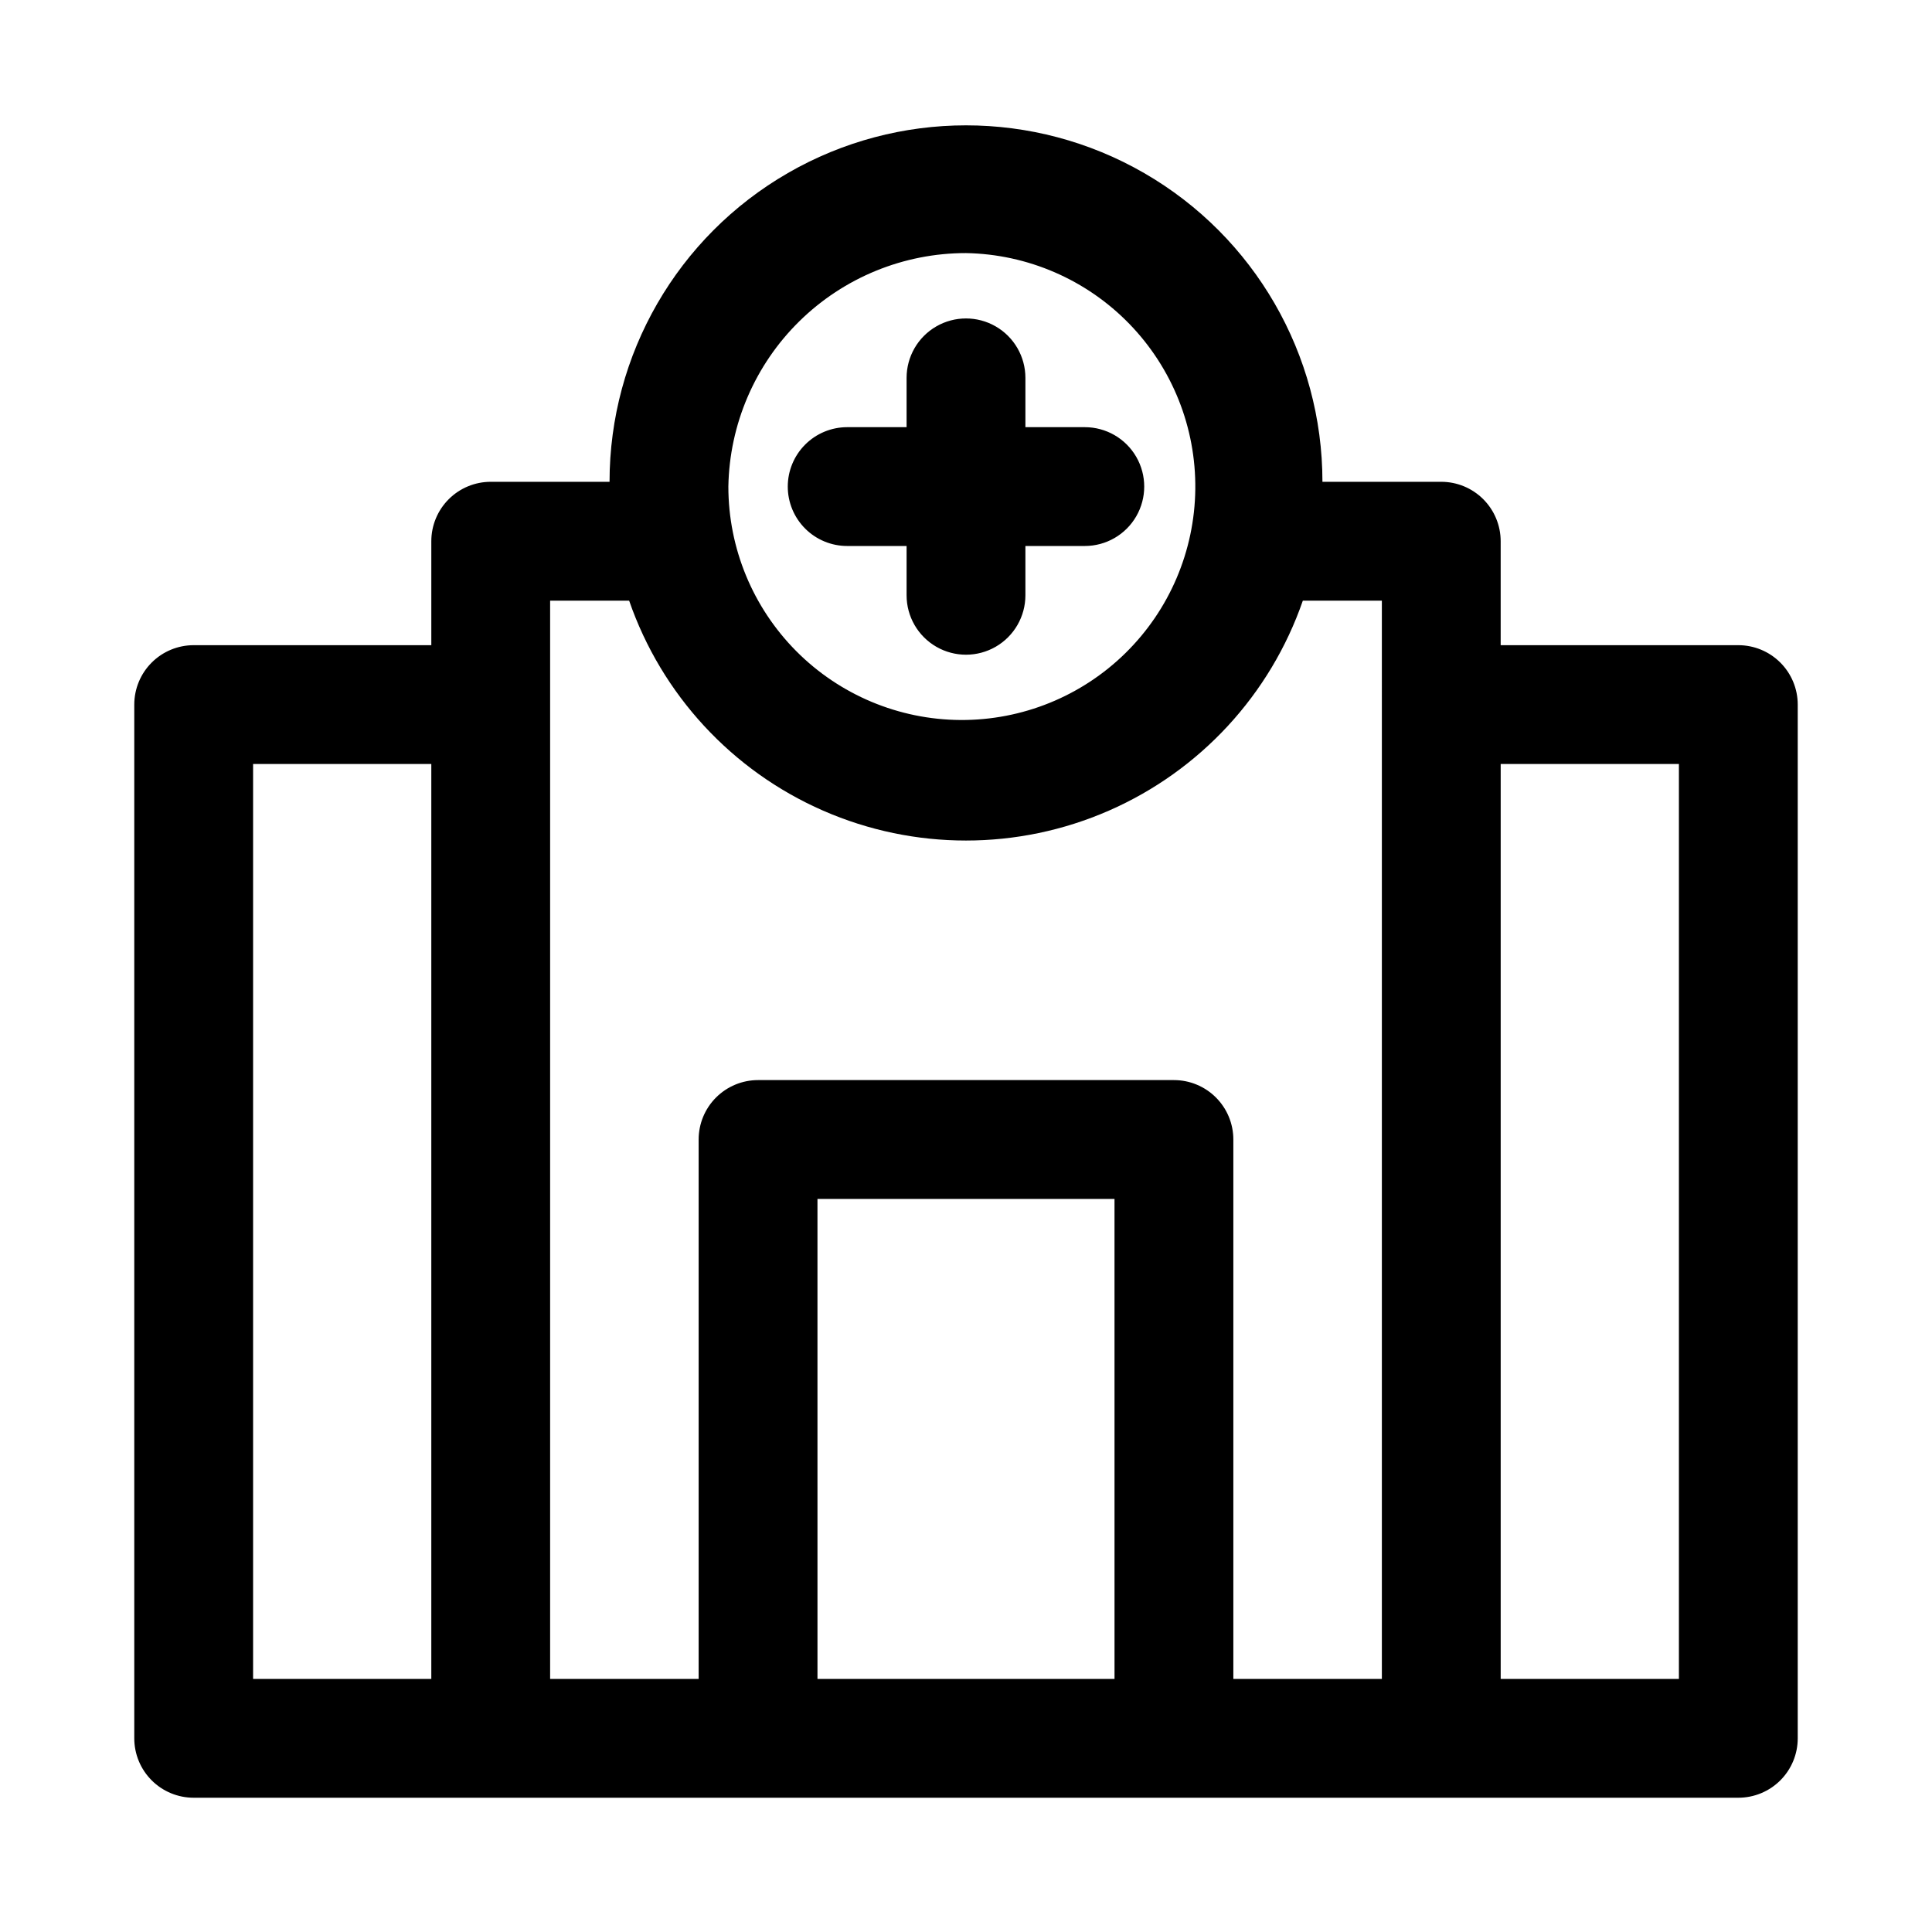
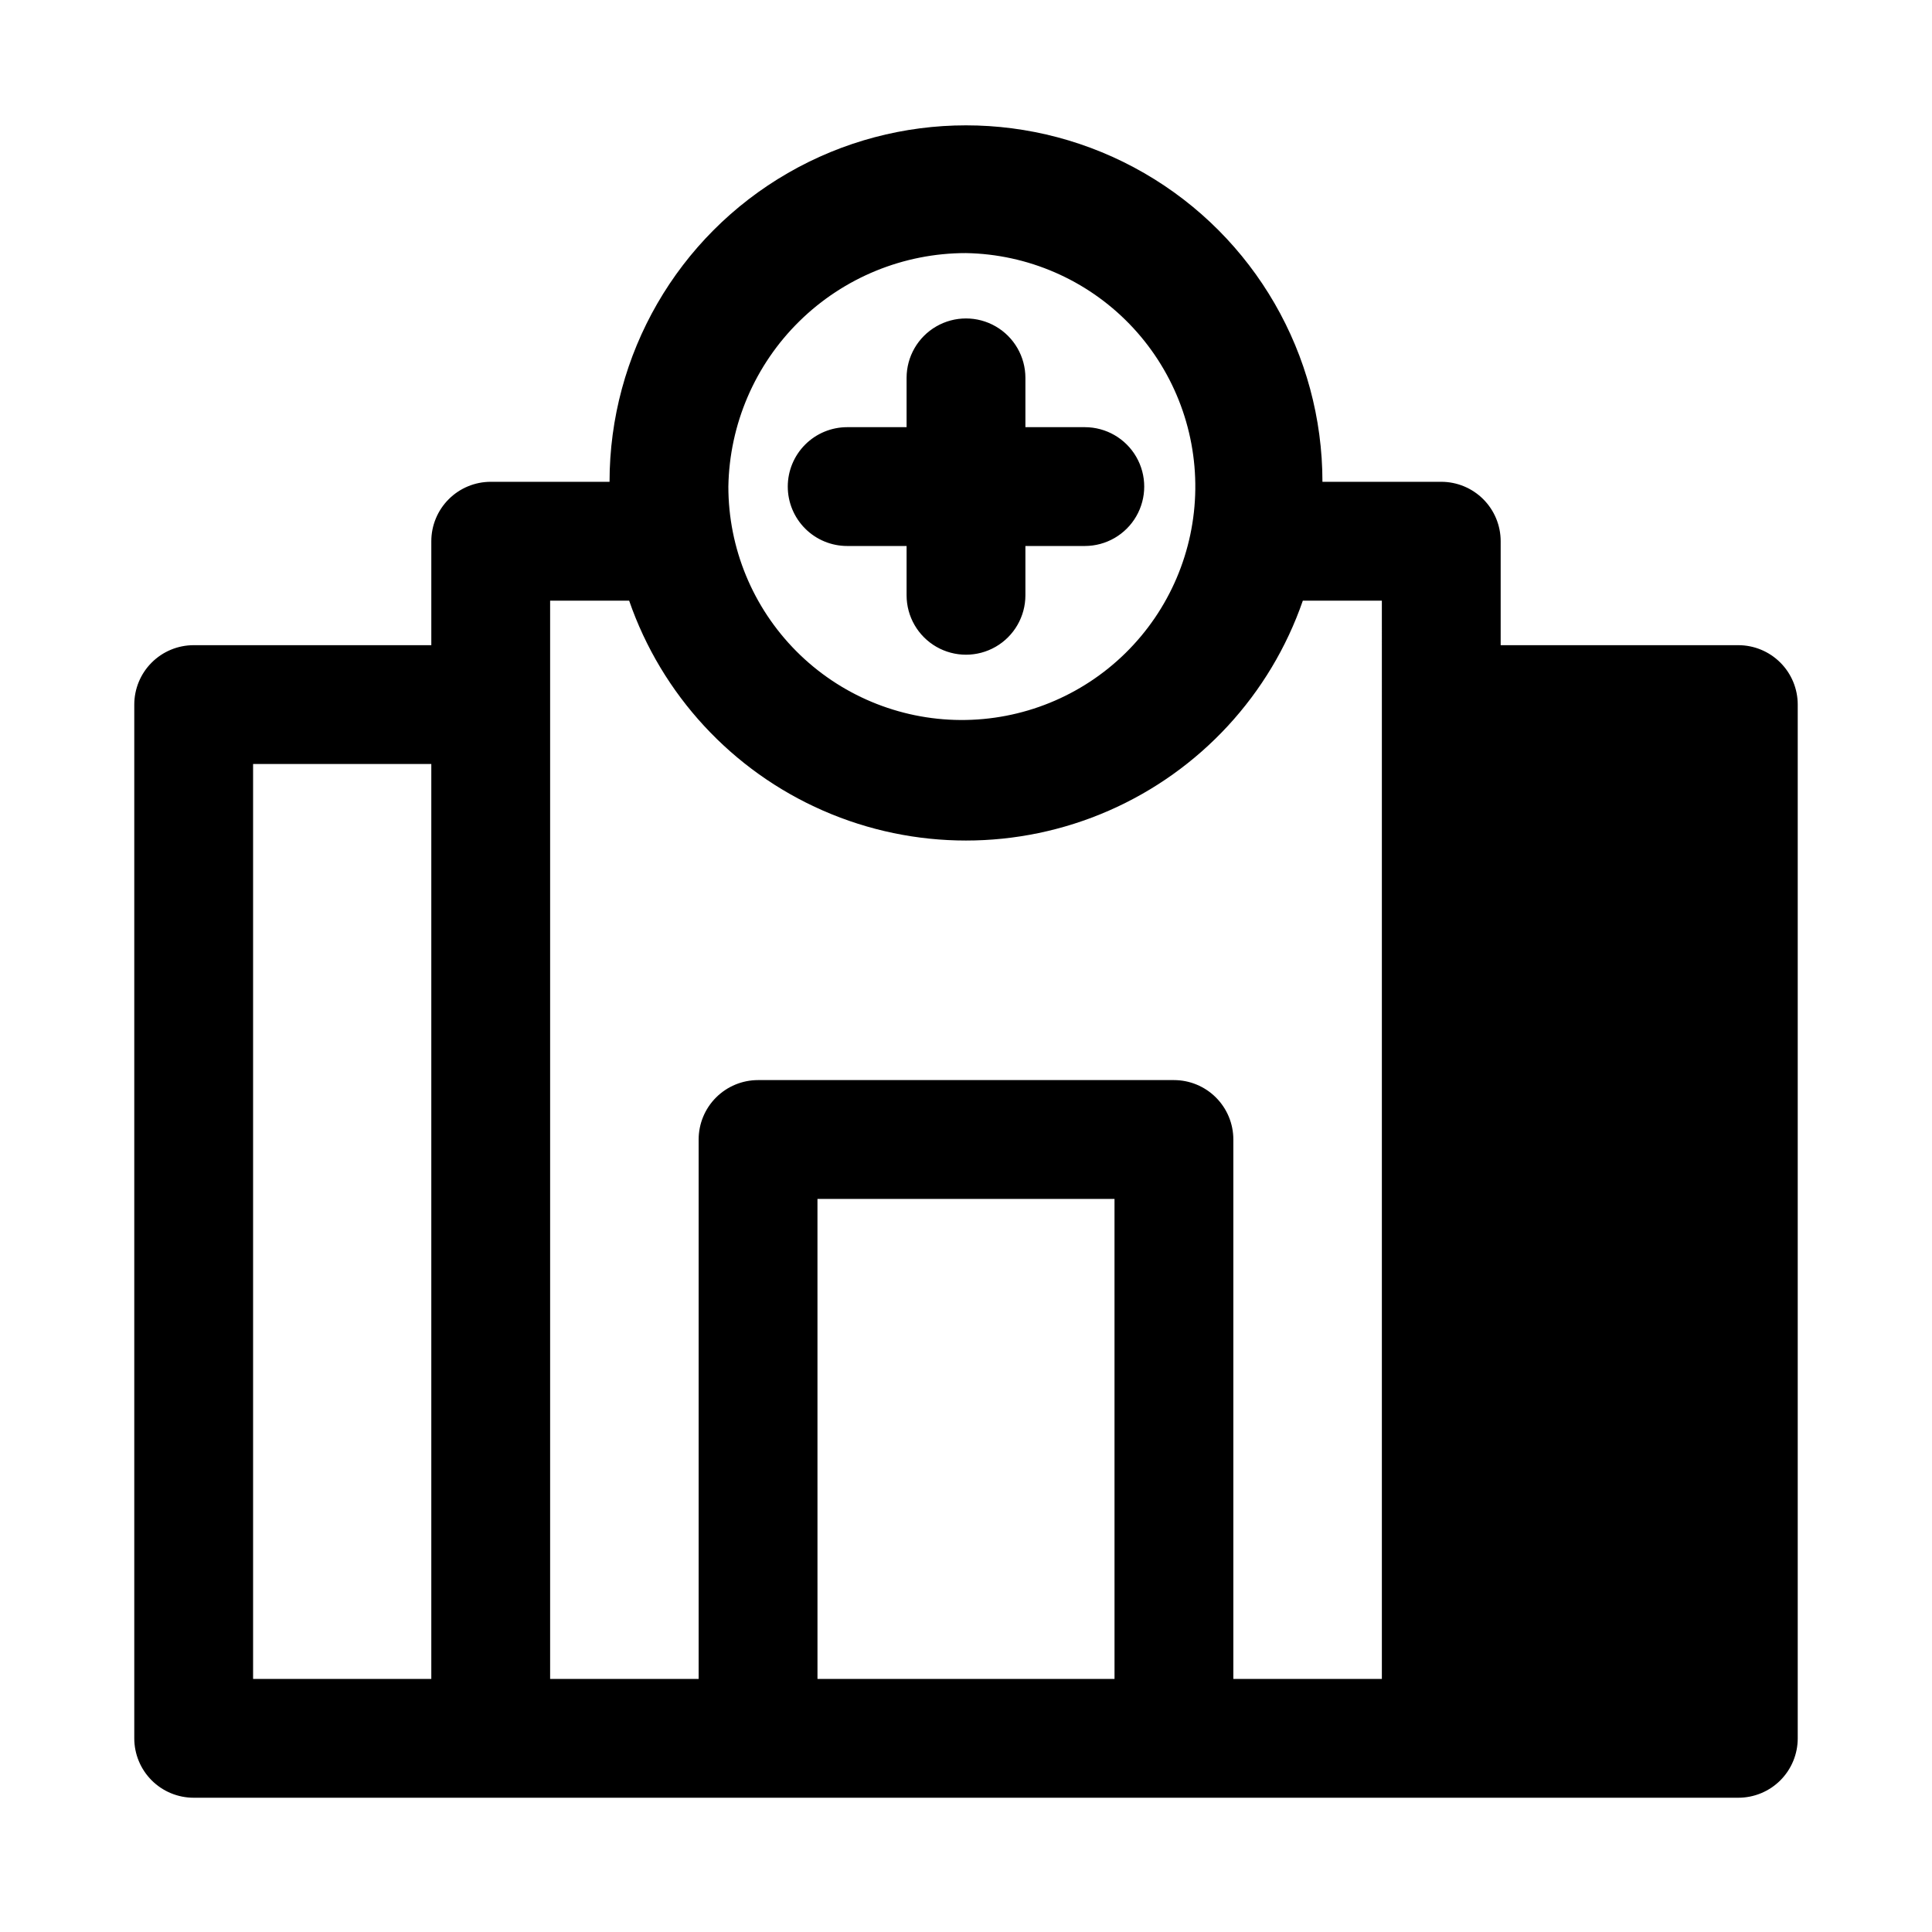
<svg xmlns="http://www.w3.org/2000/svg" fill="#000000" width="800px" height="800px" version="1.1" viewBox="144 144 512 512">
-   <path d="m604.67 314.98h-62.977v-27.551c0-4.176-1.66-8.18-4.613-11.133-2.949-2.953-6.957-4.613-11.133-4.613h-31.488c0-33.746-18.004-64.934-47.23-81.809-29.227-16.875-65.238-16.875-94.465 0s-47.23 48.062-47.23 81.809h-31.488c-4.176 0-8.18 1.66-11.133 4.613-2.953 2.953-4.613 6.957-4.613 11.133v27.551h-62.977c-4.176 0-8.18 1.66-11.133 4.613-2.949 2.949-4.609 6.957-4.609 11.133v273.95c0 4.176 1.66 8.18 4.609 11.133 2.953 2.953 6.957 4.609 11.133 4.609h409.35c4.176 0 8.18-1.656 11.133-4.609 2.953-2.953 4.609-6.957 4.609-11.133v-273.95c0-4.176-1.656-8.184-4.609-11.133-2.953-2.953-6.957-4.613-11.133-4.613zm-346.37 273.95h-47.23v-242.46h47.23zm141.7-377.86c16.34 0.289 31.906 7.039 43.293 18.766 11.383 11.727 17.668 27.484 17.473 43.828-0.191 16.348-6.844 31.949-18.504 43.406-11.66 11.457-27.379 17.832-43.727 17.738-16.344-0.098-31.988-6.656-43.516-18.246-11.523-11.594-17.996-27.273-17.996-43.617 0.289-16.512 7.051-32.25 18.828-43.82 11.781-11.574 27.633-18.059 44.148-18.055zm39.359 377.86h-78.719l-0.004-127.21h78.719zm70.848-258.2v258.2h-39.359v-142.95c0-4.176-1.66-8.184-4.613-11.133-2.953-2.953-6.957-4.613-11.133-4.613h-110.21c-4.176 0-8.18 1.66-11.133 4.613-2.953 2.949-4.613 6.957-4.613 11.133v142.95h-39.359v-285.75h20.941c8.617 24.906 27.25 45.078 51.395 55.645s51.602 10.566 75.746 0c24.145-10.566 42.777-30.738 51.395-55.645h20.941zm78.719 258.2h-47.23v-242.46h47.23zm-236.16-315.98c0-4.176 1.66-8.18 4.613-11.133s6.957-4.613 11.133-4.613h15.742v-13.066c0-5.625 3-10.824 7.871-13.637s10.875-2.812 15.746 0 7.871 8.012 7.871 13.637v13.066h15.746c5.625 0 10.82 3 13.633 7.871 2.812 4.871 2.812 10.875 0 15.746s-8.008 7.871-13.633 7.871h-15.746v13.066c0 5.625-3 10.824-7.871 13.637s-10.875 2.812-15.746 0-7.871-8.012-7.871-13.637v-13.066h-15.742c-4.176 0-8.18-1.656-11.133-4.609s-4.613-6.957-4.613-11.133z" />
+   <path d="m604.67 314.98h-62.977v-27.551c0-4.176-1.66-8.18-4.613-11.133-2.949-2.953-6.957-4.613-11.133-4.613h-31.488c0-33.746-18.004-64.934-47.23-81.809-29.227-16.875-65.238-16.875-94.465 0s-47.23 48.062-47.23 81.809h-31.488c-4.176 0-8.18 1.66-11.133 4.613-2.953 2.953-4.613 6.957-4.613 11.133v27.551h-62.977c-4.176 0-8.18 1.66-11.133 4.613-2.949 2.949-4.609 6.957-4.609 11.133v273.95c0 4.176 1.66 8.18 4.609 11.133 2.953 2.953 6.957 4.609 11.133 4.609h409.35c4.176 0 8.18-1.656 11.133-4.609 2.953-2.953 4.609-6.957 4.609-11.133v-273.95c0-4.176-1.656-8.184-4.609-11.133-2.953-2.953-6.957-4.613-11.133-4.613zm-346.37 273.95h-47.23v-242.46h47.23zm141.7-377.86c16.34 0.289 31.906 7.039 43.293 18.766 11.383 11.727 17.668 27.484 17.473 43.828-0.191 16.348-6.844 31.949-18.504 43.406-11.66 11.457-27.379 17.832-43.727 17.738-16.344-0.098-31.988-6.656-43.516-18.246-11.523-11.594-17.996-27.273-17.996-43.617 0.289-16.512 7.051-32.25 18.828-43.82 11.781-11.574 27.633-18.059 44.148-18.055zm39.359 377.86h-78.719l-0.004-127.21h78.719zm70.848-258.2v258.2h-39.359v-142.95c0-4.176-1.66-8.184-4.613-11.133-2.953-2.953-6.957-4.613-11.133-4.613h-110.21c-4.176 0-8.18 1.66-11.133 4.613-2.953 2.949-4.613 6.957-4.613 11.133v142.95h-39.359v-285.75h20.941c8.617 24.906 27.25 45.078 51.395 55.645s51.602 10.566 75.746 0c24.145-10.566 42.777-30.738 51.395-55.645h20.941zm78.719 258.2h-47.23h47.23zm-236.16-315.98c0-4.176 1.66-8.18 4.613-11.133s6.957-4.613 11.133-4.613h15.742v-13.066c0-5.625 3-10.824 7.871-13.637s10.875-2.812 15.746 0 7.871 8.012 7.871 13.637v13.066h15.746c5.625 0 10.82 3 13.633 7.871 2.812 4.871 2.812 10.875 0 15.746s-8.008 7.871-13.633 7.871h-15.746v13.066c0 5.625-3 10.824-7.871 13.637s-10.875 2.812-15.746 0-7.871-8.012-7.871-13.637v-13.066h-15.742c-4.176 0-8.18-1.656-11.133-4.609s-4.613-6.957-4.613-11.133z" />
</svg>